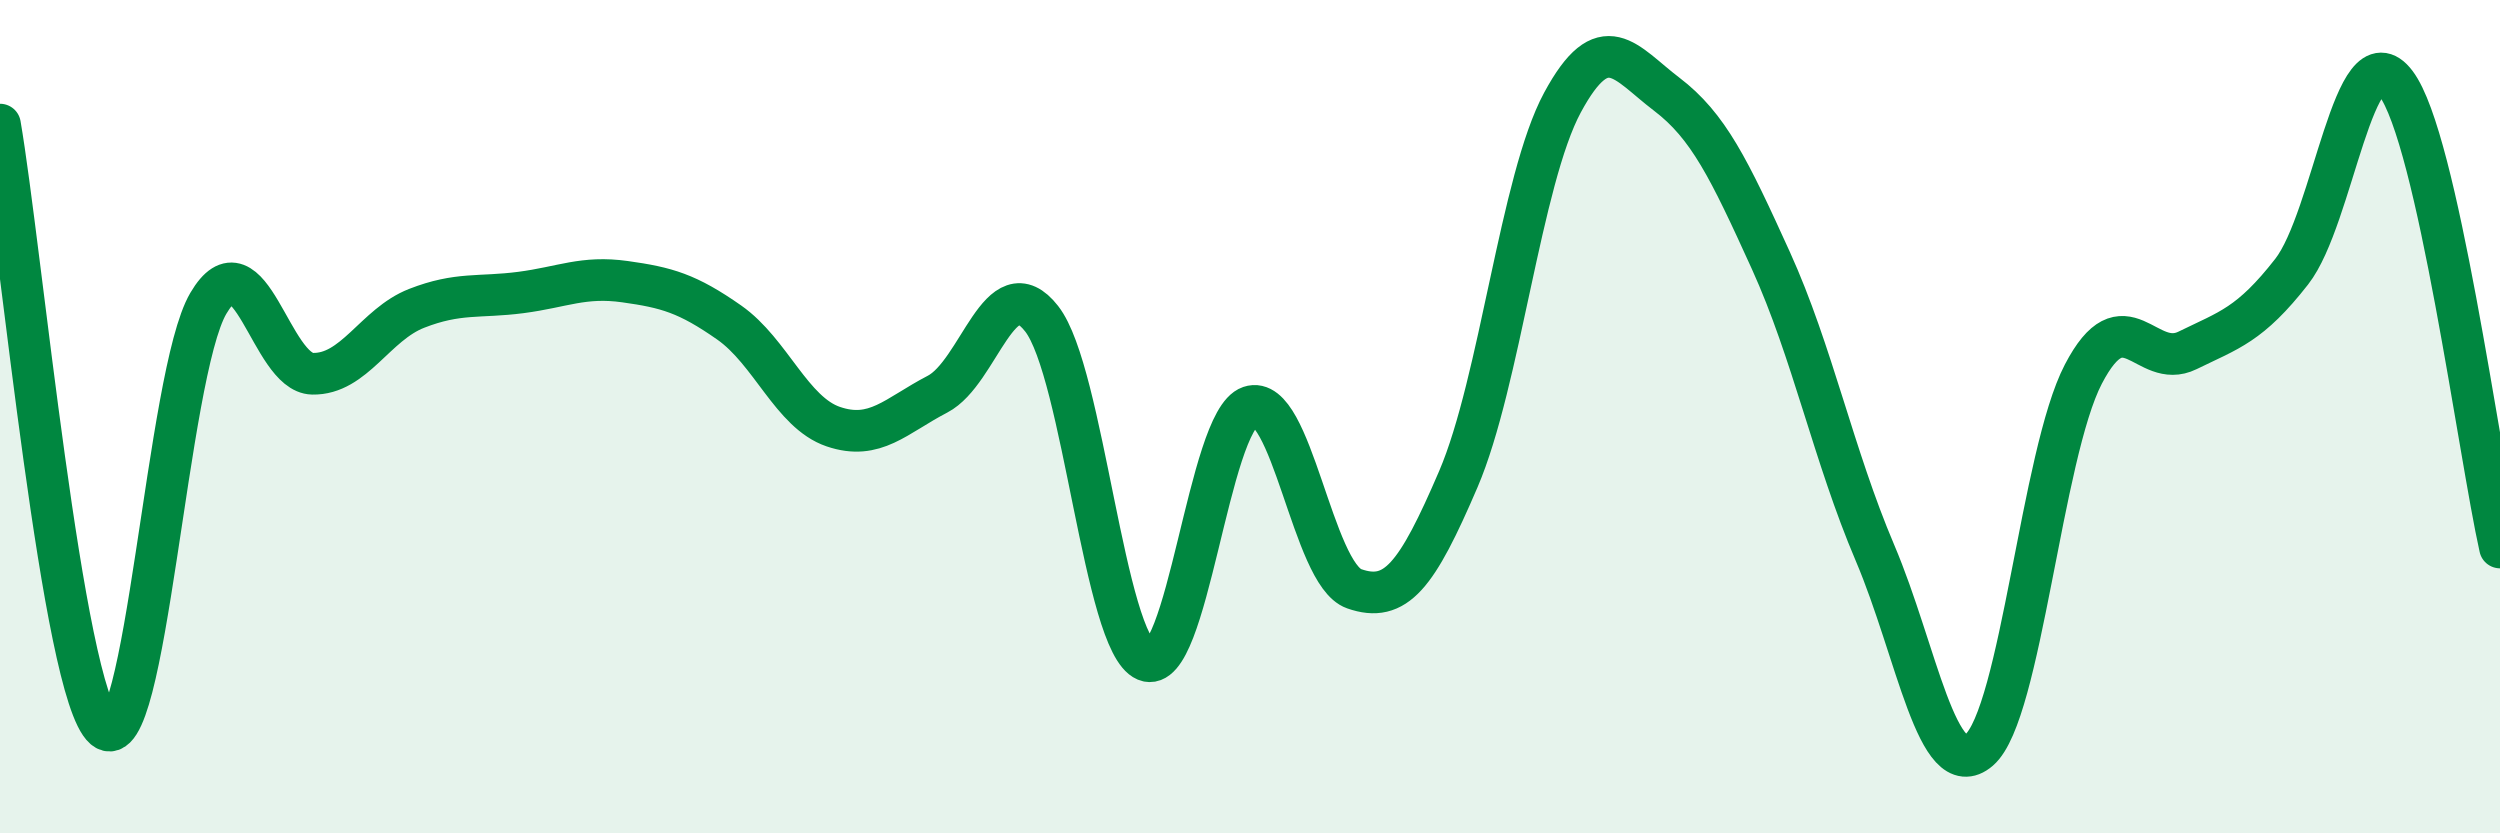
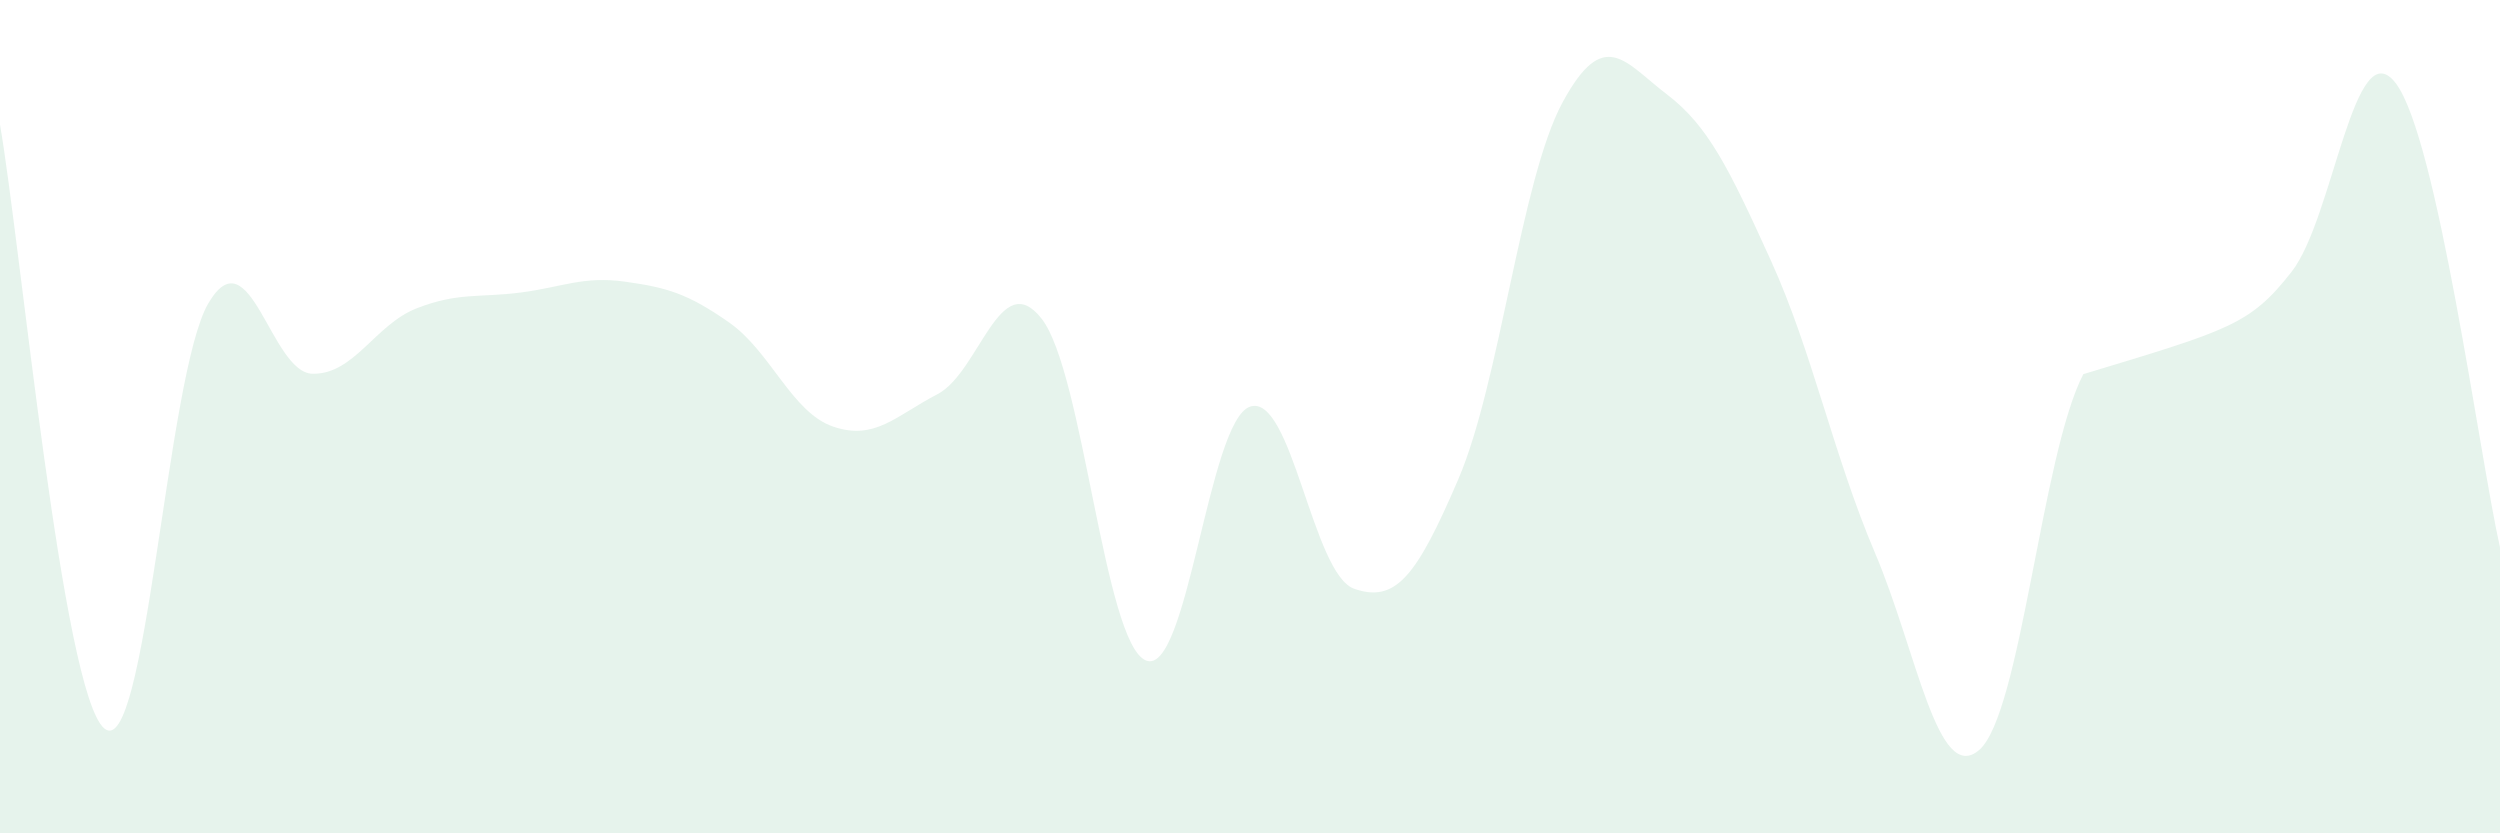
<svg xmlns="http://www.w3.org/2000/svg" width="60" height="20" viewBox="0 0 60 20">
-   <path d="M 0,2.99 C 0.5,5.89 1.5,16.62 2.5,17.48 C 3.5,18.34 4,8.98 5,7.28 C 6,5.58 6.5,8.95 7.5,8.97 C 8.5,8.99 9,7.79 10,7.4 C 11,7.01 11.5,7.15 12.5,7.02 C 13.5,6.89 14,6.62 15,6.76 C 16,6.9 16.5,7.04 17.5,7.74 C 18.5,8.44 19,9.9 20,10.24 C 21,10.58 21.5,9.98 22.5,9.46 C 23.5,8.94 24,6.37 25,7.65 C 26,8.93 26.5,15.43 27.5,15.85 C 28.5,16.27 29,10.1 30,9.76 C 31,9.42 31.5,13.78 32.5,14.13 C 33.5,14.48 34,13.83 35,11.5 C 36,9.17 36.5,4.31 37.5,2.46 C 38.5,0.61 39,1.5 40,2.26 C 41,3.02 41.5,4.05 42.5,6.25 C 43.5,8.45 44,10.92 45,13.27 C 46,15.62 46.5,18.86 47.5,18 C 48.5,17.14 49,10.9 50,8.98 C 51,7.06 51.5,8.9 52.5,8.41 C 53.5,7.92 54,7.8 55,6.52 C 56,5.24 56.5,0.68 57.5,2 C 58.5,3.32 59.5,10.91 60,13.14L60 20L0 20Z" fill="#008740" opacity="0.1" stroke-linecap="round" stroke-linejoin="round" />
-   <path d="M 0,2.99 C 0.5,5.89 1.5,16.62 2.5,17.48 C 3.5,18.34 4,8.98 5,7.28 C 6,5.58 6.5,8.95 7.5,8.97 C 8.5,8.99 9,7.79 10,7.4 C 11,7.01 11.5,7.15 12.5,7.02 C 13.5,6.89 14,6.62 15,6.76 C 16,6.9 16.5,7.04 17.5,7.74 C 18.5,8.44 19,9.9 20,10.24 C 21,10.58 21.5,9.98 22.5,9.46 C 23.5,8.94 24,6.37 25,7.65 C 26,8.93 26.5,15.43 27.5,15.85 C 28.5,16.27 29,10.1 30,9.76 C 31,9.42 31.5,13.78 32.5,14.13 C 33.5,14.48 34,13.83 35,11.5 C 36,9.17 36.5,4.31 37.5,2.46 C 38.5,0.61 39,1.5 40,2.26 C 41,3.02 41.5,4.05 42.5,6.25 C 43.5,8.45 44,10.92 45,13.27 C 46,15.62 46.5,18.86 47.5,18 C 48.5,17.14 49,10.9 50,8.98 C 51,7.06 51.5,8.9 52.5,8.41 C 53.5,7.92 54,7.8 55,6.52 C 56,5.24 56.5,0.68 57.5,2 C 58.5,3.32 59.5,10.91 60,13.14" stroke="#008740" stroke-width="1" fill="none" stroke-linecap="round" stroke-linejoin="round" />
+   <path d="M 0,2.99 C 0.5,5.89 1.5,16.62 2.5,17.48 C 3.5,18.34 4,8.98 5,7.28 C 6,5.58 6.5,8.95 7.5,8.97 C 8.5,8.99 9,7.79 10,7.4 C 11,7.01 11.5,7.15 12.5,7.02 C 13.5,6.89 14,6.62 15,6.76 C 16,6.9 16.5,7.04 17.5,7.74 C 18.5,8.44 19,9.9 20,10.24 C 21,10.58 21.5,9.98 22.5,9.46 C 23.5,8.94 24,6.37 25,7.65 C 26,8.93 26.5,15.43 27.5,15.85 C 28.5,16.27 29,10.1 30,9.76 C 31,9.42 31.5,13.78 32.5,14.13 C 33.5,14.48 34,13.83 35,11.5 C 36,9.17 36.5,4.31 37.5,2.46 C 38.5,0.61 39,1.5 40,2.26 C 41,3.02 41.5,4.05 42.5,6.25 C 43.5,8.45 44,10.92 45,13.27 C 46,15.62 46.5,18.86 47.5,18 C 48.5,17.14 49,10.9 50,8.98 C 53.5,7.92 54,7.8 55,6.52 C 56,5.24 56.5,0.68 57.5,2 C 58.5,3.32 59.5,10.91 60,13.14L60 20L0 20Z" fill="#008740" opacity="0.1" stroke-linecap="round" stroke-linejoin="round" />
</svg>